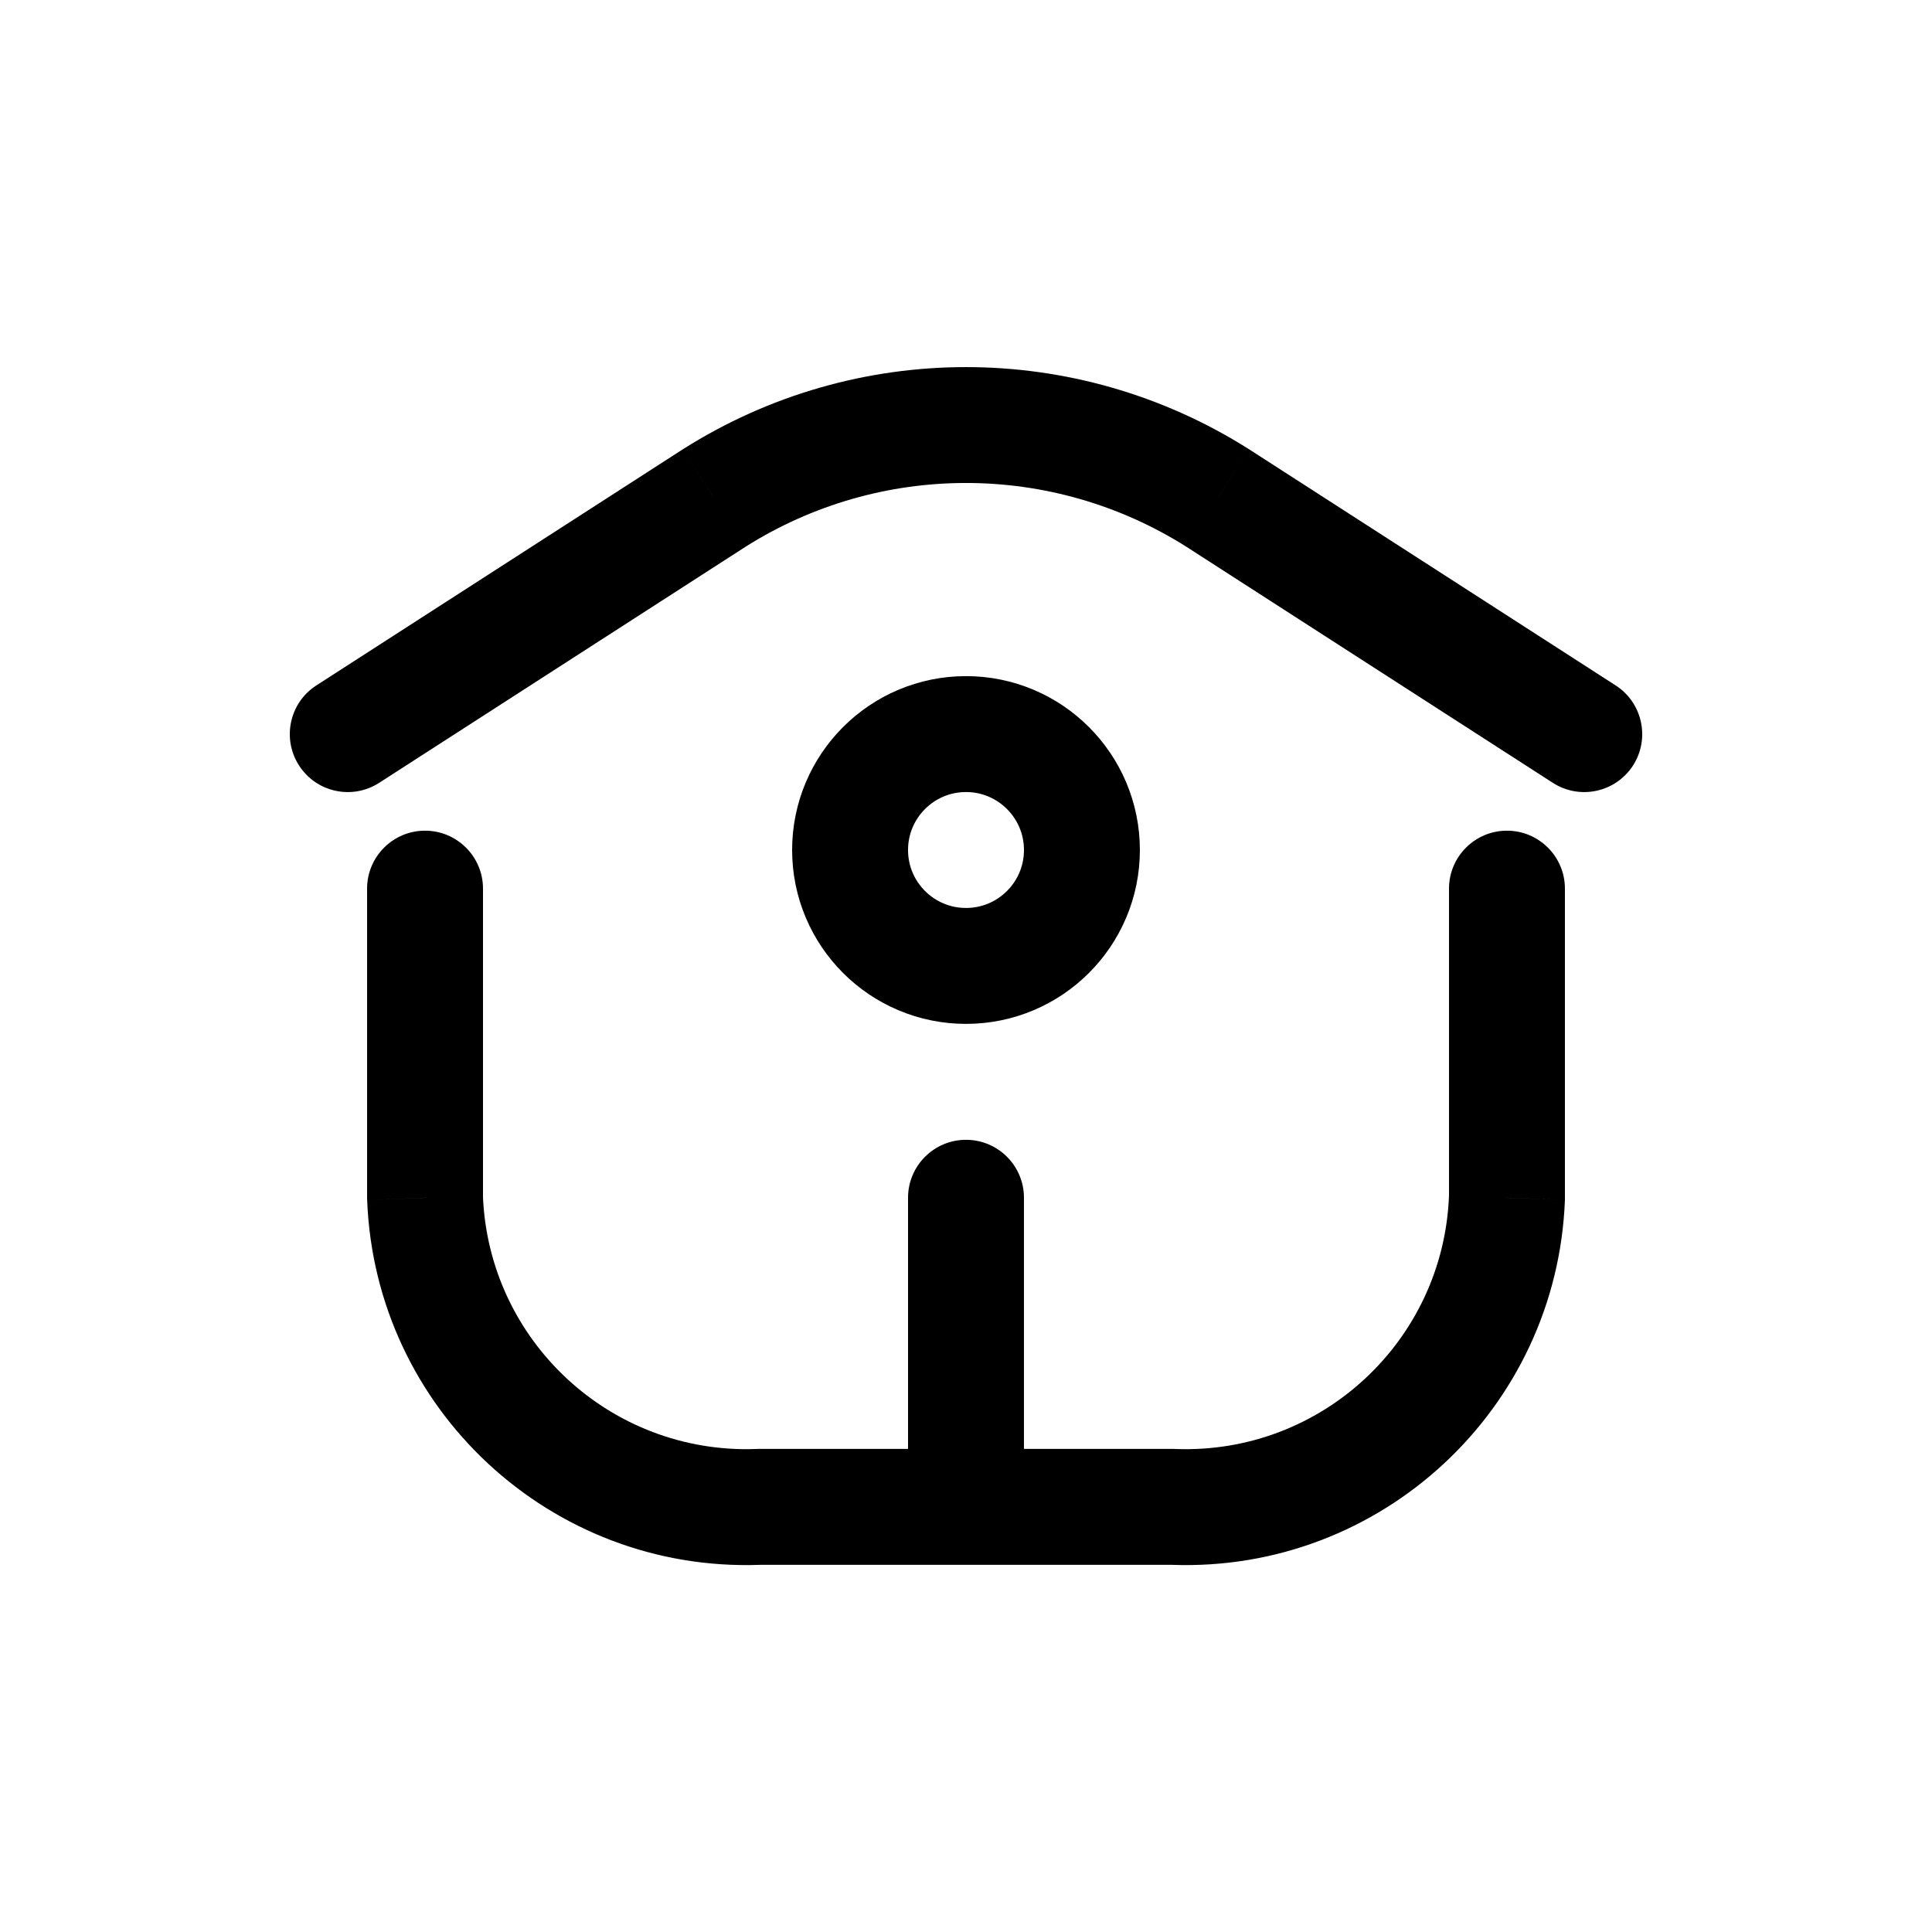
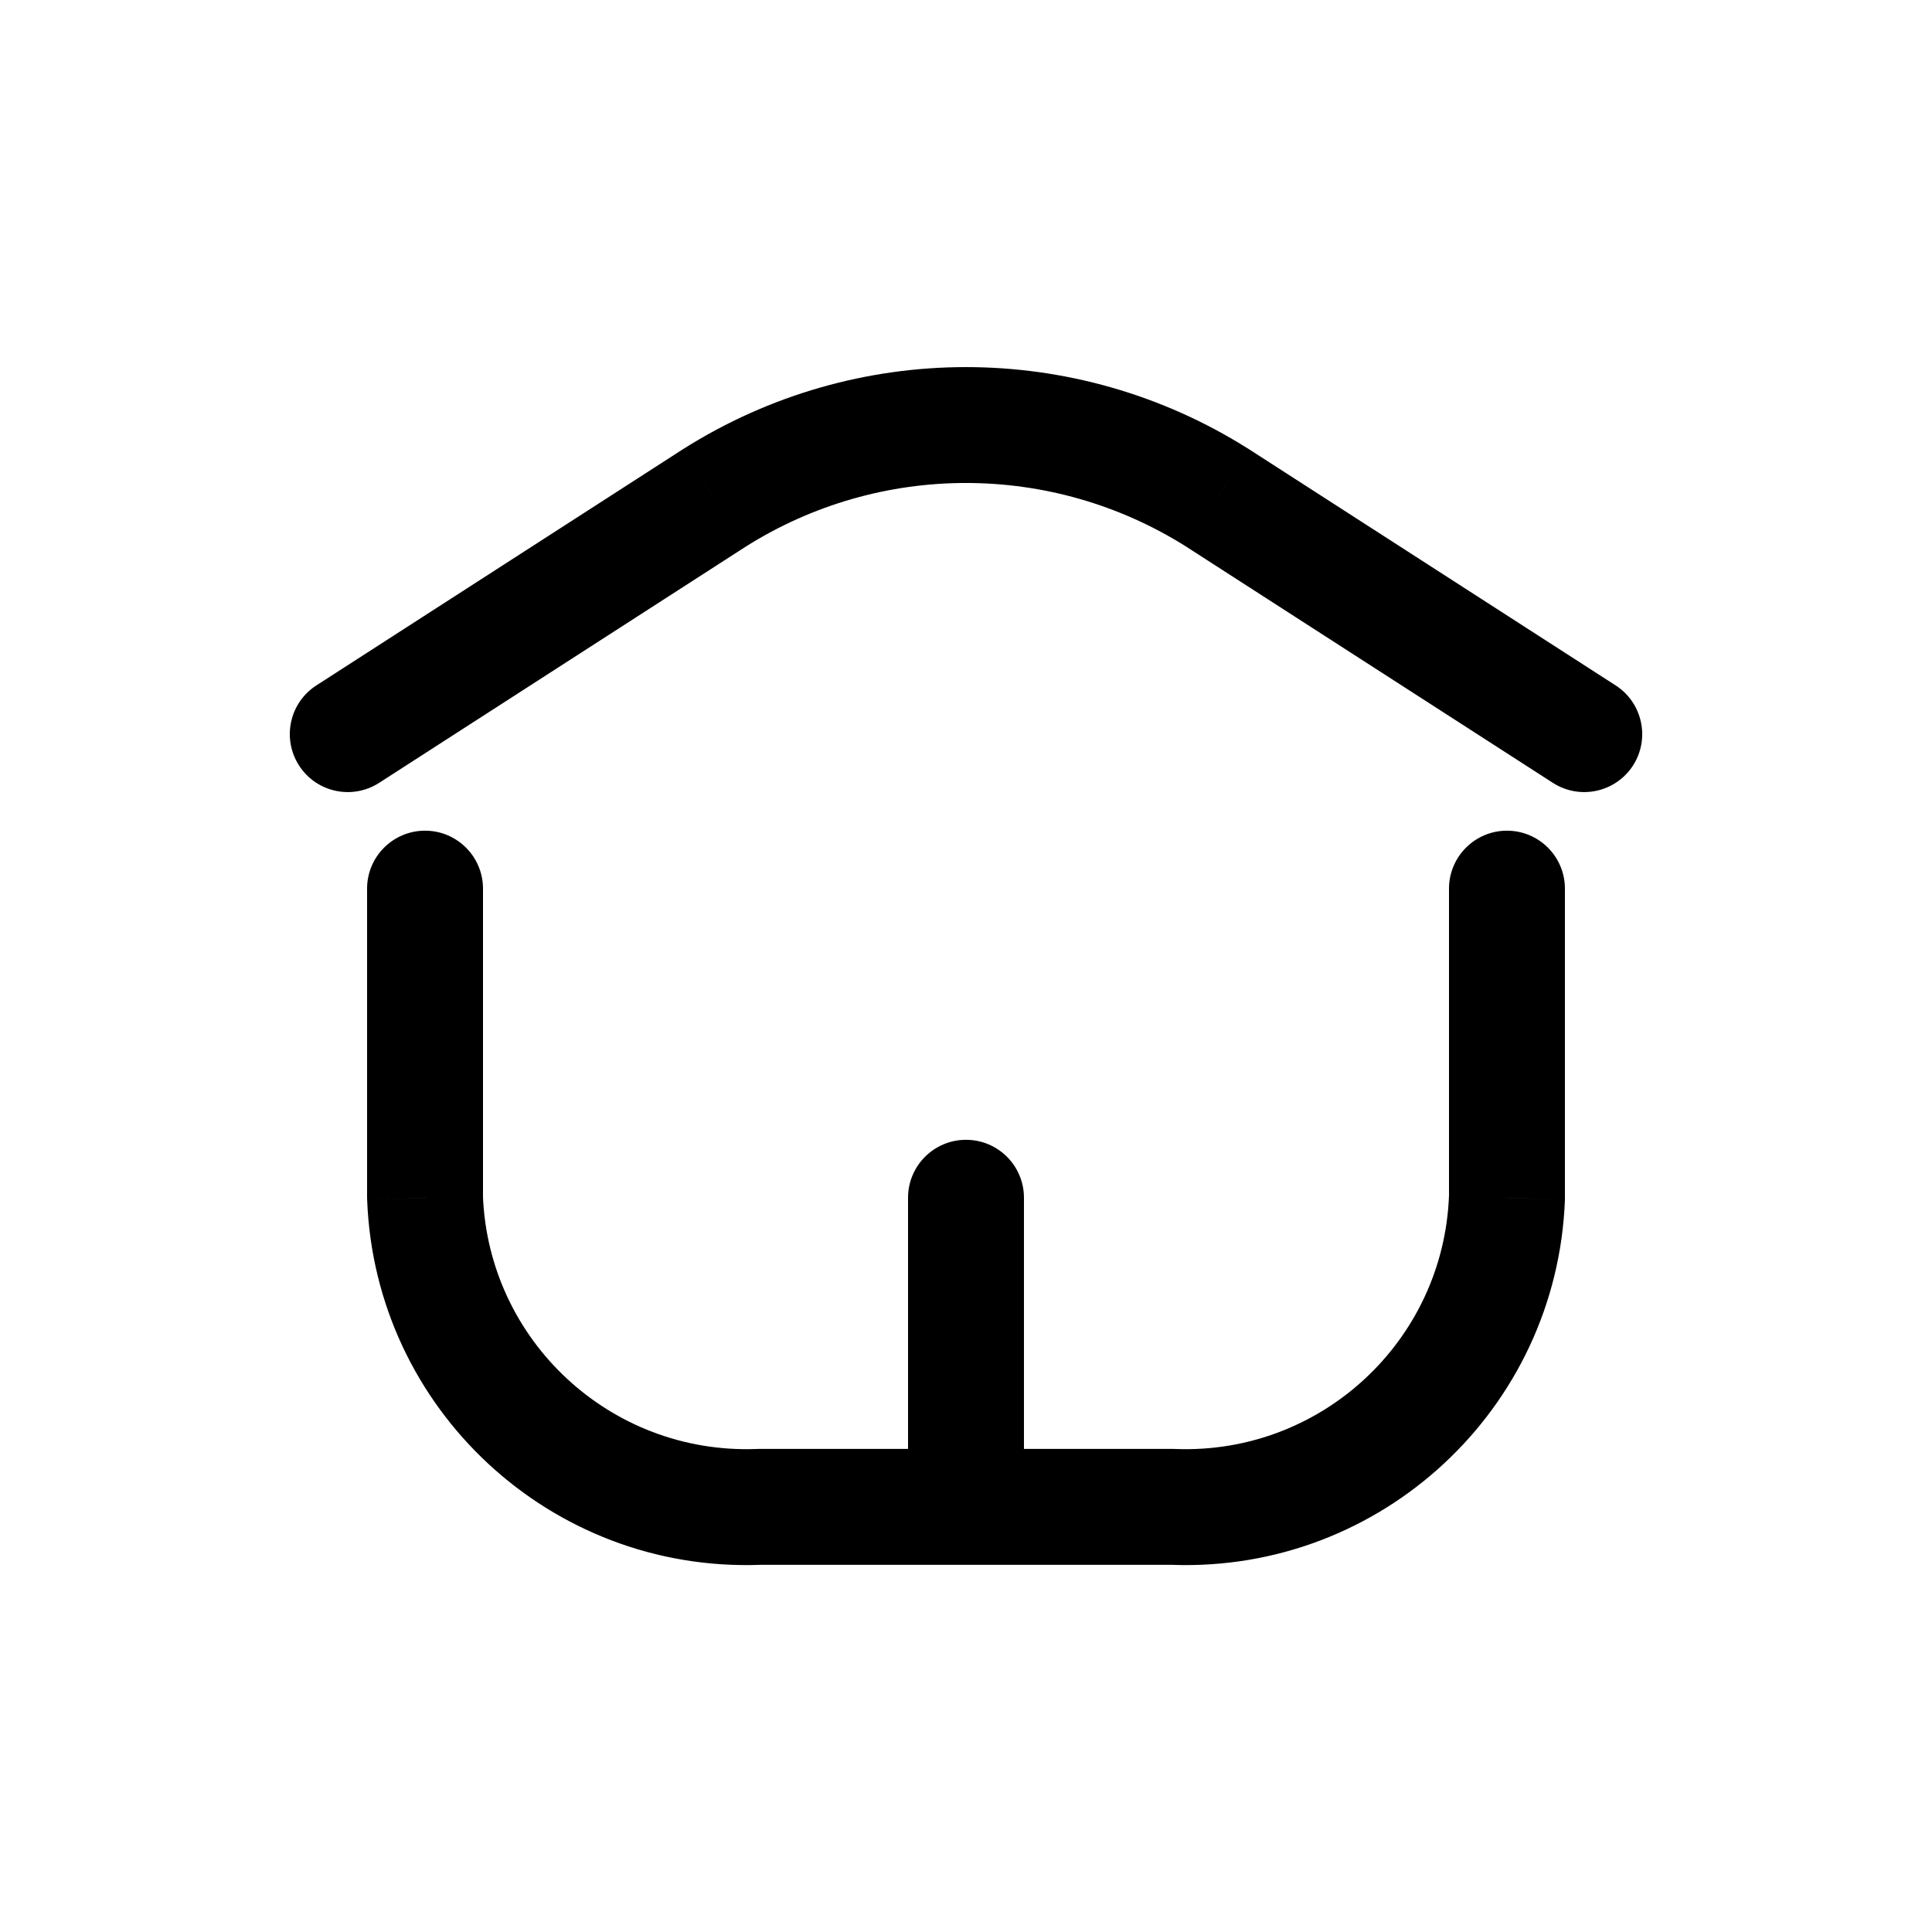
<svg xmlns="http://www.w3.org/2000/svg" width="800px" height="800px" viewBox="0 -0.5 25 25" fill="none">
-   <path fill-rule="evenodd" clip-rule="evenodd" d="M14 10.499C14 11.328 13.328 11.999 12.5 11.999C11.672 11.999 11 11.328 11 10.499C11 9.671 11.672 8.999 12.5 8.999C13.328 8.999 14 9.671 14 10.499Z" stroke="#000000" stroke-width="1.5" stroke-linecap="round" stroke-linejoin="round" />
-   <path d="M4.094 8.369C3.746 8.593 3.645 9.057 3.87 9.406C4.094 9.754 4.558 9.854 4.906 9.63L4.094 8.369ZM9.243 5.943L8.842 5.31L8.837 5.313L9.243 5.943ZM15.756 5.943L16.162 5.313L16.157 5.31L15.756 5.943ZM20.094 9.63C20.442 9.854 20.906 9.754 21.131 9.406C21.355 9.057 21.254 8.593 20.906 8.369L20.094 9.63ZM12.5 18.249C12.086 18.249 11.75 18.585 11.75 18.999C11.75 19.414 12.086 19.749 12.5 19.749V18.249ZM15.192 18.999L15.219 18.25C15.21 18.25 15.201 18.249 15.192 18.249L15.192 18.999ZM19.5 14.999L20.25 15.028C20.25 15.019 20.25 15.009 20.25 14.999H19.5ZM20.25 10.999C20.25 10.585 19.914 10.249 19.5 10.249C19.086 10.249 18.75 10.585 18.75 10.999H20.25ZM12.5 19.749C12.914 19.749 13.25 19.414 13.25 18.999C13.25 18.585 12.914 18.249 12.5 18.249V19.749ZM9.808 18.999V18.249C9.799 18.249 9.79 18.25 9.781 18.25L9.808 18.999ZM5.5 14.999H4.75C4.75 15.009 4.75 15.019 4.751 15.028L5.5 14.999ZM6.25 10.999C6.25 10.585 5.914 10.249 5.5 10.249C5.086 10.249 4.75 10.585 4.75 10.999H6.25ZM11.75 18.999C11.75 19.414 12.086 19.749 12.5 19.749C12.914 19.749 13.25 19.414 13.25 18.999H11.75ZM13.25 14.999C13.25 14.585 12.914 14.249 12.5 14.249C12.086 14.249 11.75 14.585 11.75 14.999H13.25ZM4.906 9.63L9.649 6.574L8.837 5.313L4.094 8.369L4.906 9.63ZM9.644 6.577C11.388 5.474 13.611 5.474 15.355 6.577L16.157 5.31C13.923 3.897 11.076 3.897 8.842 5.31L9.644 6.577ZM15.35 6.574L20.094 9.63L20.906 8.369L16.162 5.313L15.35 6.574ZM12.5 19.749H15.192V18.249H12.5V19.749ZM15.165 19.749C17.872 19.846 20.146 17.734 20.25 15.028L18.75 14.971C18.678 16.851 17.099 18.317 15.219 18.25L15.165 19.749ZM20.25 14.999V10.999H18.75V14.999H20.25ZM12.5 18.249H9.808V19.749H12.5V18.249ZM9.781 18.25C7.901 18.317 6.321 16.851 6.249 14.971L4.751 15.028C4.854 17.734 7.129 19.846 9.835 19.749L9.781 18.25ZM6.25 14.999V10.999H4.75V14.999H6.25ZM13.25 18.999V14.999H11.75V18.999H13.25Z" fill="#000000" />
+   <path d="M4.094 8.369C3.746 8.593 3.645 9.057 3.87 9.406C4.094 9.754 4.558 9.854 4.906 9.63L4.094 8.369ZM9.243 5.943L8.842 5.31L8.837 5.313L9.243 5.943ZM15.756 5.943L16.162 5.313L16.157 5.31L15.756 5.943ZM20.094 9.63C20.442 9.854 20.906 9.754 21.131 9.406C21.355 9.057 21.254 8.593 20.906 8.369L20.094 9.63ZM12.5 18.249C12.086 18.249 11.75 18.585 11.75 18.999C11.75 19.414 12.086 19.749 12.5 19.749V18.249ZM15.192 18.999L15.219 18.25C15.21 18.25 15.201 18.249 15.192 18.249L15.192 18.999ZM19.5 14.999L20.25 15.028C20.25 15.019 20.25 15.009 20.25 14.999H19.5ZM20.25 10.999C20.25 10.585 19.914 10.249 19.5 10.249C19.086 10.249 18.75 10.585 18.75 10.999H20.25ZM12.5 19.749C12.914 19.749 13.25 19.414 13.25 18.999C13.25 18.585 12.914 18.249 12.5 18.249V19.749ZM9.808 18.999V18.249C9.799 18.249 9.79 18.25 9.781 18.25L9.808 18.999ZM5.5 14.999H4.75C4.75 15.009 4.75 15.019 4.751 15.028L5.5 14.999ZM6.25 10.999C6.25 10.585 5.914 10.249 5.5 10.249C5.086 10.249 4.75 10.585 4.75 10.999H6.25ZM11.75 18.999C11.75 19.414 12.086 19.749 12.5 19.749C12.914 19.749 13.25 19.414 13.25 18.999H11.75ZM13.25 14.999C13.25 14.585 12.914 14.249 12.5 14.249C12.086 14.249 11.75 14.585 11.75 14.999H13.25M4.906 9.63L9.649 6.574L8.837 5.313L4.094 8.369L4.906 9.63ZM9.644 6.577C11.388 5.474 13.611 5.474 15.355 6.577L16.157 5.31C13.923 3.897 11.076 3.897 8.842 5.31L9.644 6.577ZM15.35 6.574L20.094 9.63L20.906 8.369L16.162 5.313L15.35 6.574ZM12.5 19.749H15.192V18.249H12.5V19.749ZM15.165 19.749C17.872 19.846 20.146 17.734 20.25 15.028L18.75 14.971C18.678 16.851 17.099 18.317 15.219 18.25L15.165 19.749ZM20.25 14.999V10.999H18.75V14.999H20.25ZM12.5 18.249H9.808V19.749H12.5V18.249ZM9.781 18.25C7.901 18.317 6.321 16.851 6.249 14.971L4.751 15.028C4.854 17.734 7.129 19.846 9.835 19.749L9.781 18.25ZM6.25 14.999V10.999H4.75V14.999H6.25ZM13.25 18.999V14.999H11.75V18.999H13.25Z" fill="#000000" />
</svg>